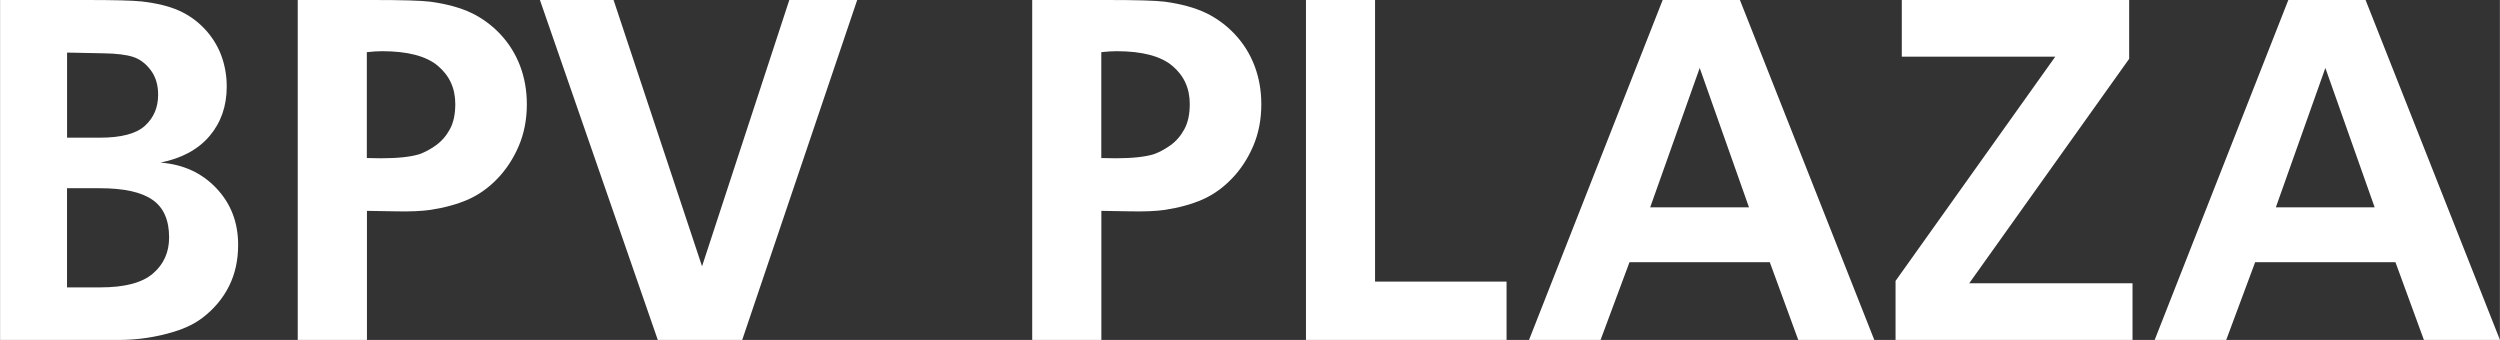
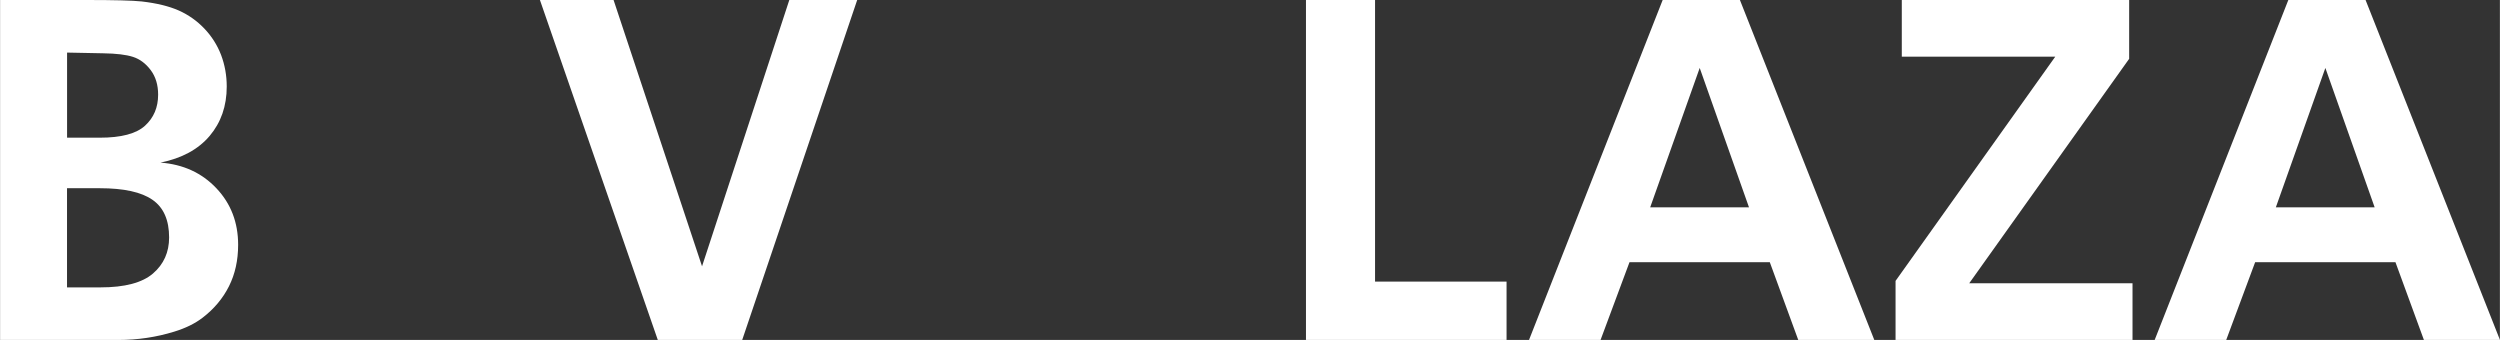
<svg xmlns="http://www.w3.org/2000/svg" id="Laag_1" width="146.93mm" height="19.98mm" viewBox="0 0 416.49 56.64">
  <rect x="0" y="0" width="416.49" height="56.64" fill="#333333" stroke="none" />
  <defs>
    <style>.cls-1{fill:#fff;stroke-width:0px;}</style>
  </defs>
  <path class="cls-1" d="M0,56.64V0h14.46c4.54,0,7.58.08,9.12.24,2.52.29,4.59.8,6.19,1.51,1.61.72,3.03,1.72,4.26,3.01,1.23,1.29,2.16,2.76,2.79,4.4.62,1.65.94,3.4.94,5.26,0,3.24-.95,5.98-2.85,8.23-1.9,2.24-4.63,3.72-8.19,4.44,3.8.29,6.9,1.72,9.32,4.28,2.42,2.56,3.62,5.7,3.62,9.42,0,2.58-.51,4.88-1.53,6.91-1.02,2.03-2.49,3.78-4.4,5.24-1.25.96-2.81,1.73-4.7,2.31-3,.93-6.11,1.39-9.32,1.39H0ZM11.15,22.94h5.46c3.56,0,6.07-.66,7.53-1.99,1.46-1.33,2.19-3.05,2.19-5.18,0-1.62-.41-2.98-1.23-4.08-.82-1.1-1.81-1.84-2.95-2.21-1.14-.37-2.8-.57-4.98-.6l-6.01-.12v14.18ZM11.15,47.88h5.58c4.04,0,6.95-.77,8.74-2.31,1.79-1.54,2.69-3.54,2.69-6.01,0-2.89-.92-4.99-2.77-6.27-1.85-1.29-4.77-1.93-8.78-1.93h-5.46v16.53Z" />
-   <path class="cls-1" d="M49.59,56.64V0h12.47c4.86,0,8.06.09,9.6.28,2.73.37,5.02,1,6.85,1.87,1.83.88,3.46,2.08,4.88,3.6,1.42,1.53,2.5,3.27,3.25,5.24.74,1.97,1.12,4.09,1.12,6.37,0,2.55-.45,4.87-1.35,6.97-.9,2.1-2.09,3.91-3.56,5.44-1.47,1.53-3.1,2.68-4.88,3.47-1.78.78-3.88,1.36-6.29,1.73-1.46.21-3.37.29-5.74.24l-4.82-.08v21.51h-11.51ZM61.1,8.68v17.65c1.19.03,1.99.04,2.39.04,2.79,0,4.91-.23,6.37-.68.9-.32,1.83-.82,2.77-1.49.94-.68,1.71-1.57,2.31-2.67.6-1.1.9-2.5.9-4.2,0-2.6-.96-4.72-2.89-6.35s-5.03-2.45-9.3-2.45c-.72,0-1.57.05-2.55.16Z" />
  <path class="cls-1" d="M142.8,0l-19.16,56.64h-14.06L89.94,0h12.27l14.74,44.37L131.49,0h11.31Z" />
-   <path class="cls-1" d="M171.96,56.64V0h12.47c4.86,0,8.06.09,9.6.28,2.73.37,5.02,1,6.85,1.87,1.83.88,3.46,2.08,4.88,3.6,1.42,1.53,2.5,3.27,3.25,5.24.74,1.97,1.12,4.09,1.12,6.37,0,2.55-.45,4.87-1.35,6.97-.9,2.1-2.09,3.91-3.57,5.44-1.47,1.53-3.1,2.68-4.88,3.47-1.78.78-3.88,1.36-6.29,1.73-1.46.21-3.37.29-5.74.24l-4.82-.08v21.51h-11.51ZM183.47,8.68v17.65c1.2.03,1.99.04,2.39.04,2.79,0,4.91-.23,6.37-.68.9-.32,1.83-.82,2.77-1.49s1.71-1.57,2.31-2.67c.6-1.1.9-2.5.9-4.2,0-2.6-.96-4.72-2.89-6.35-1.93-1.63-5.03-2.45-9.3-2.45-.72,0-1.57.05-2.55.16Z" />
  <path class="cls-1" d="M217.57,56.64V0h11.51v46.92h21.91v9.72h-33.42Z" />
  <path class="cls-1" d="M254.73,56.64L277,0h12.87l22.39,56.64h-12.67l-4.74-12.95h-23.38l-4.82,12.95h-11.91ZM274.93,34.54h16.45l-8.21-23.22-8.25,23.22Z" />
  <path class="cls-1" d="M355.27,56.64h-39.47v-9.84l26.61-37.36h-25.57V0h37.88v9.8l-26.65,37.4h27.21v9.44Z" />
  <path class="cls-1" d="M358.97,56.64L381.24,0h12.87l22.39,56.64h-12.67l-4.74-12.95h-23.38l-4.82,12.95h-11.91ZM379.17,34.54h16.45l-8.21-23.22-8.25,23.22Z" />
</svg>